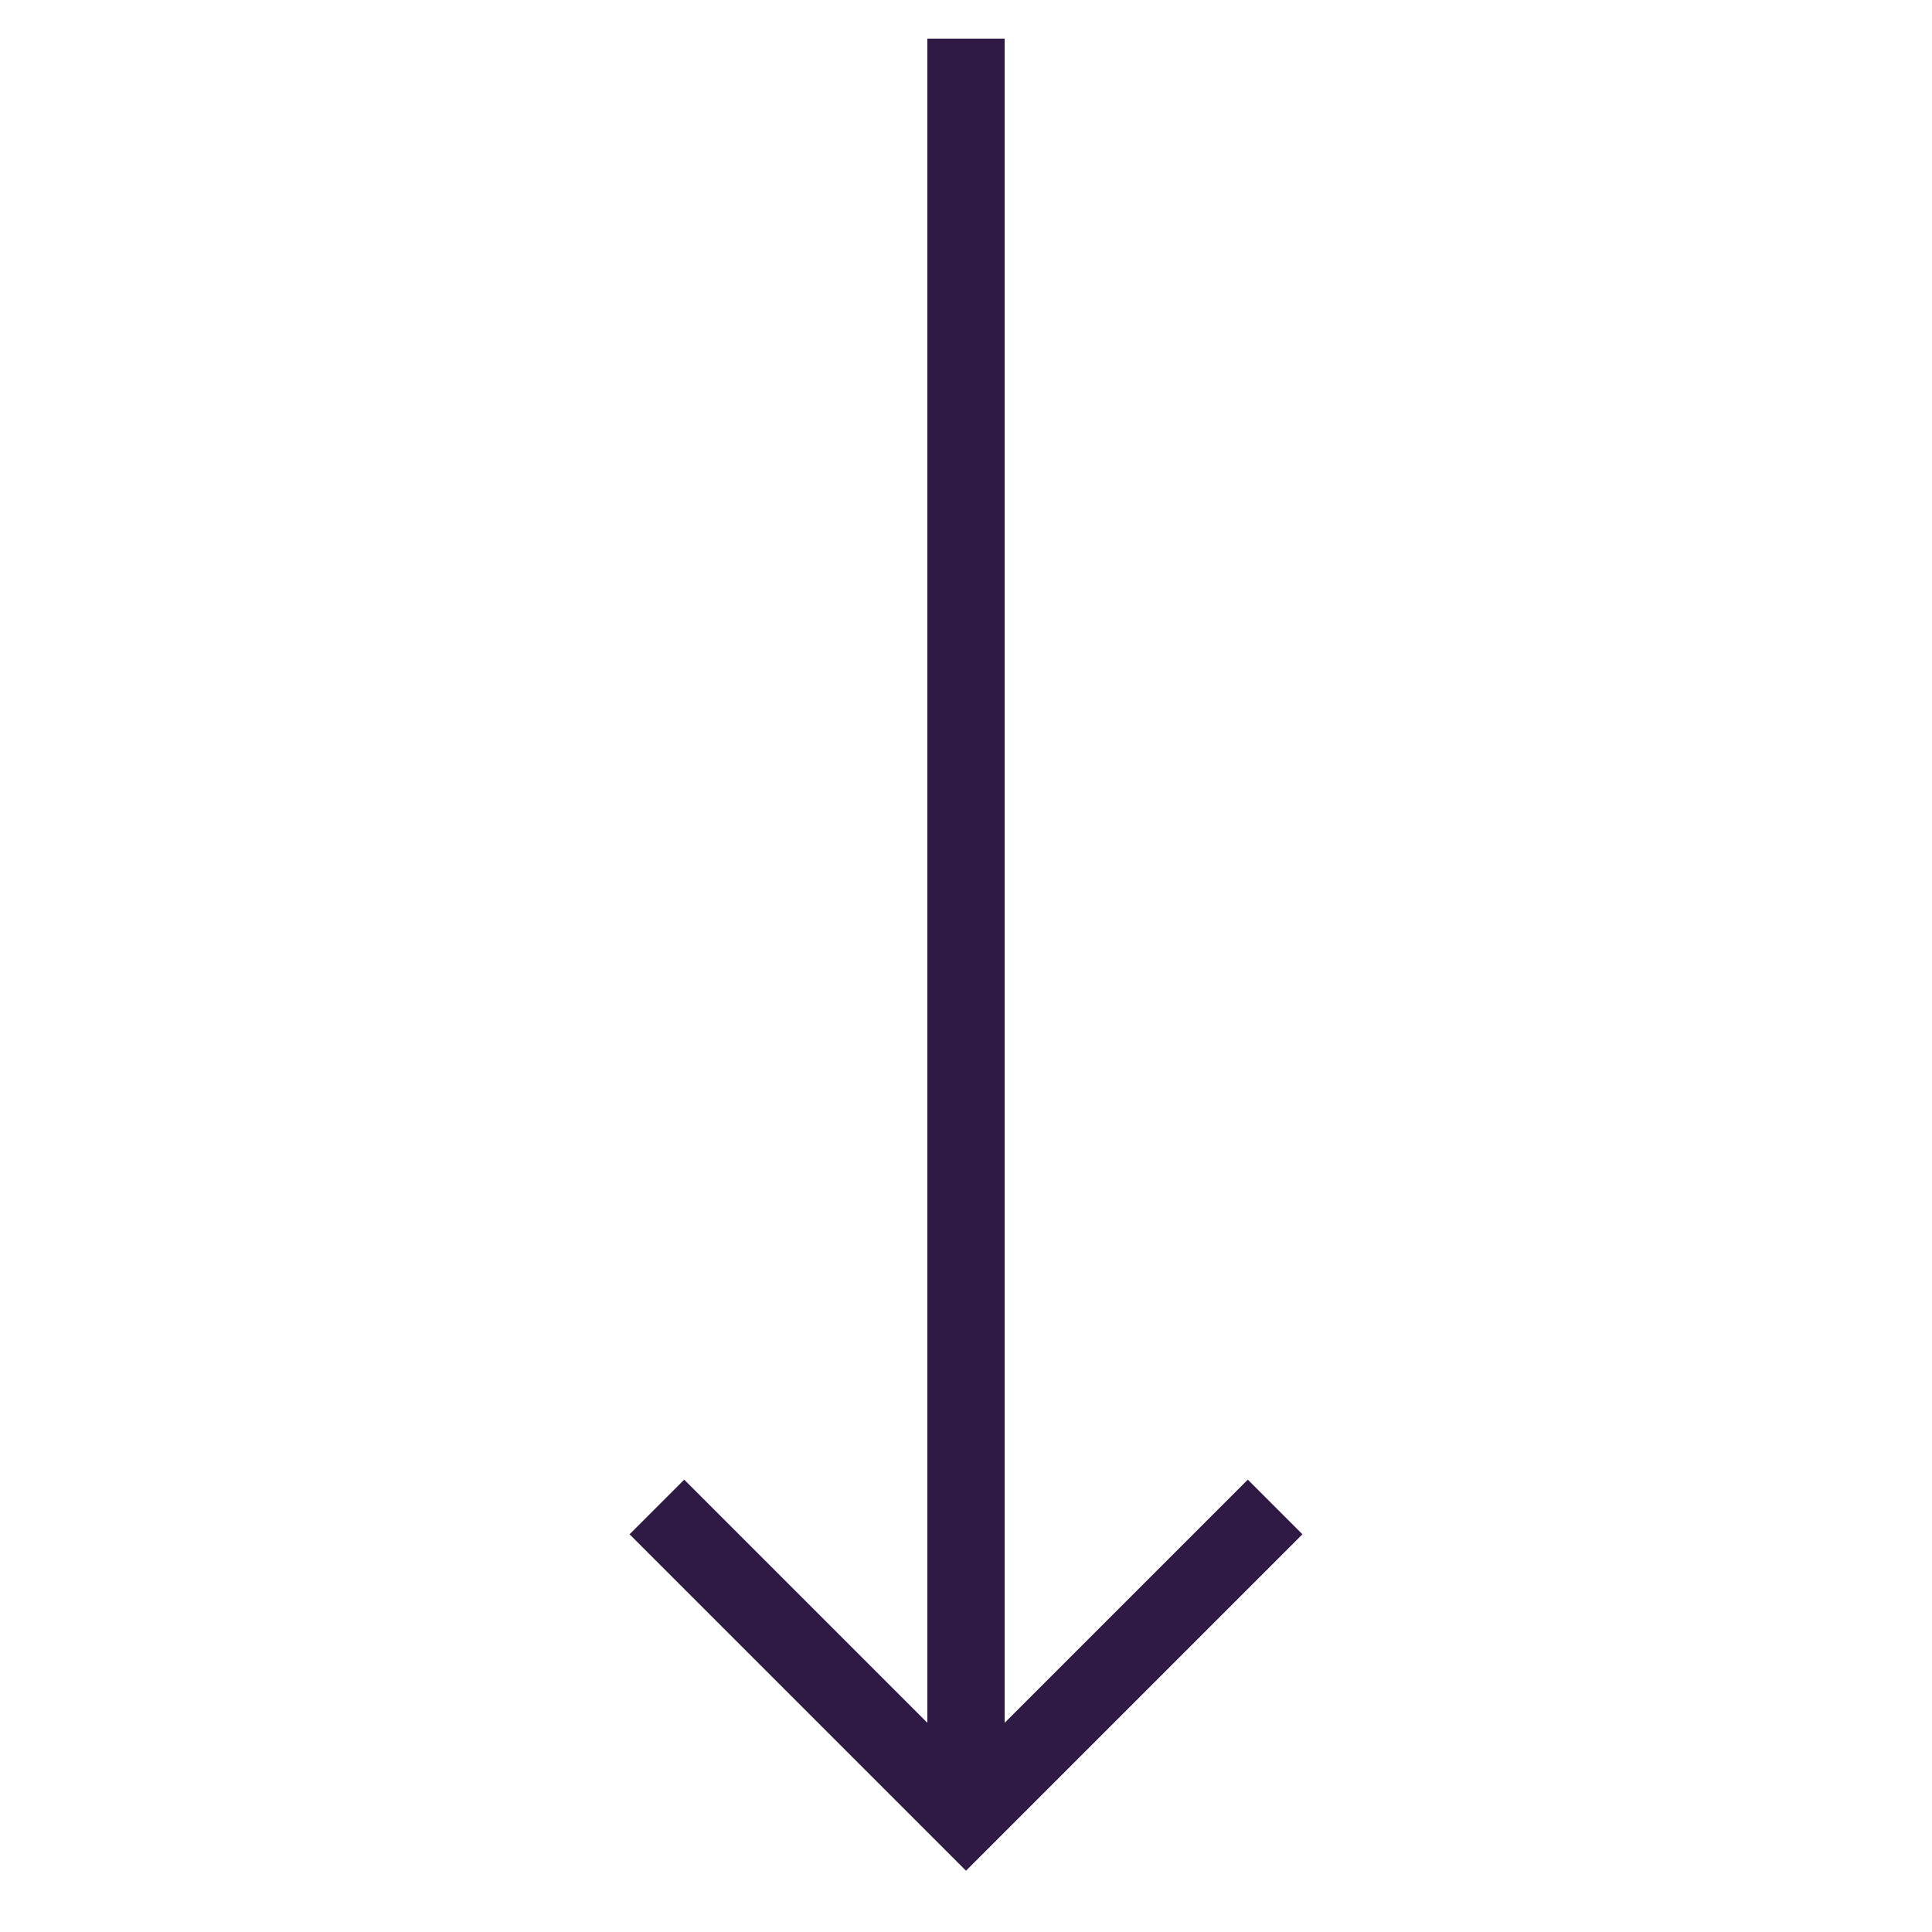
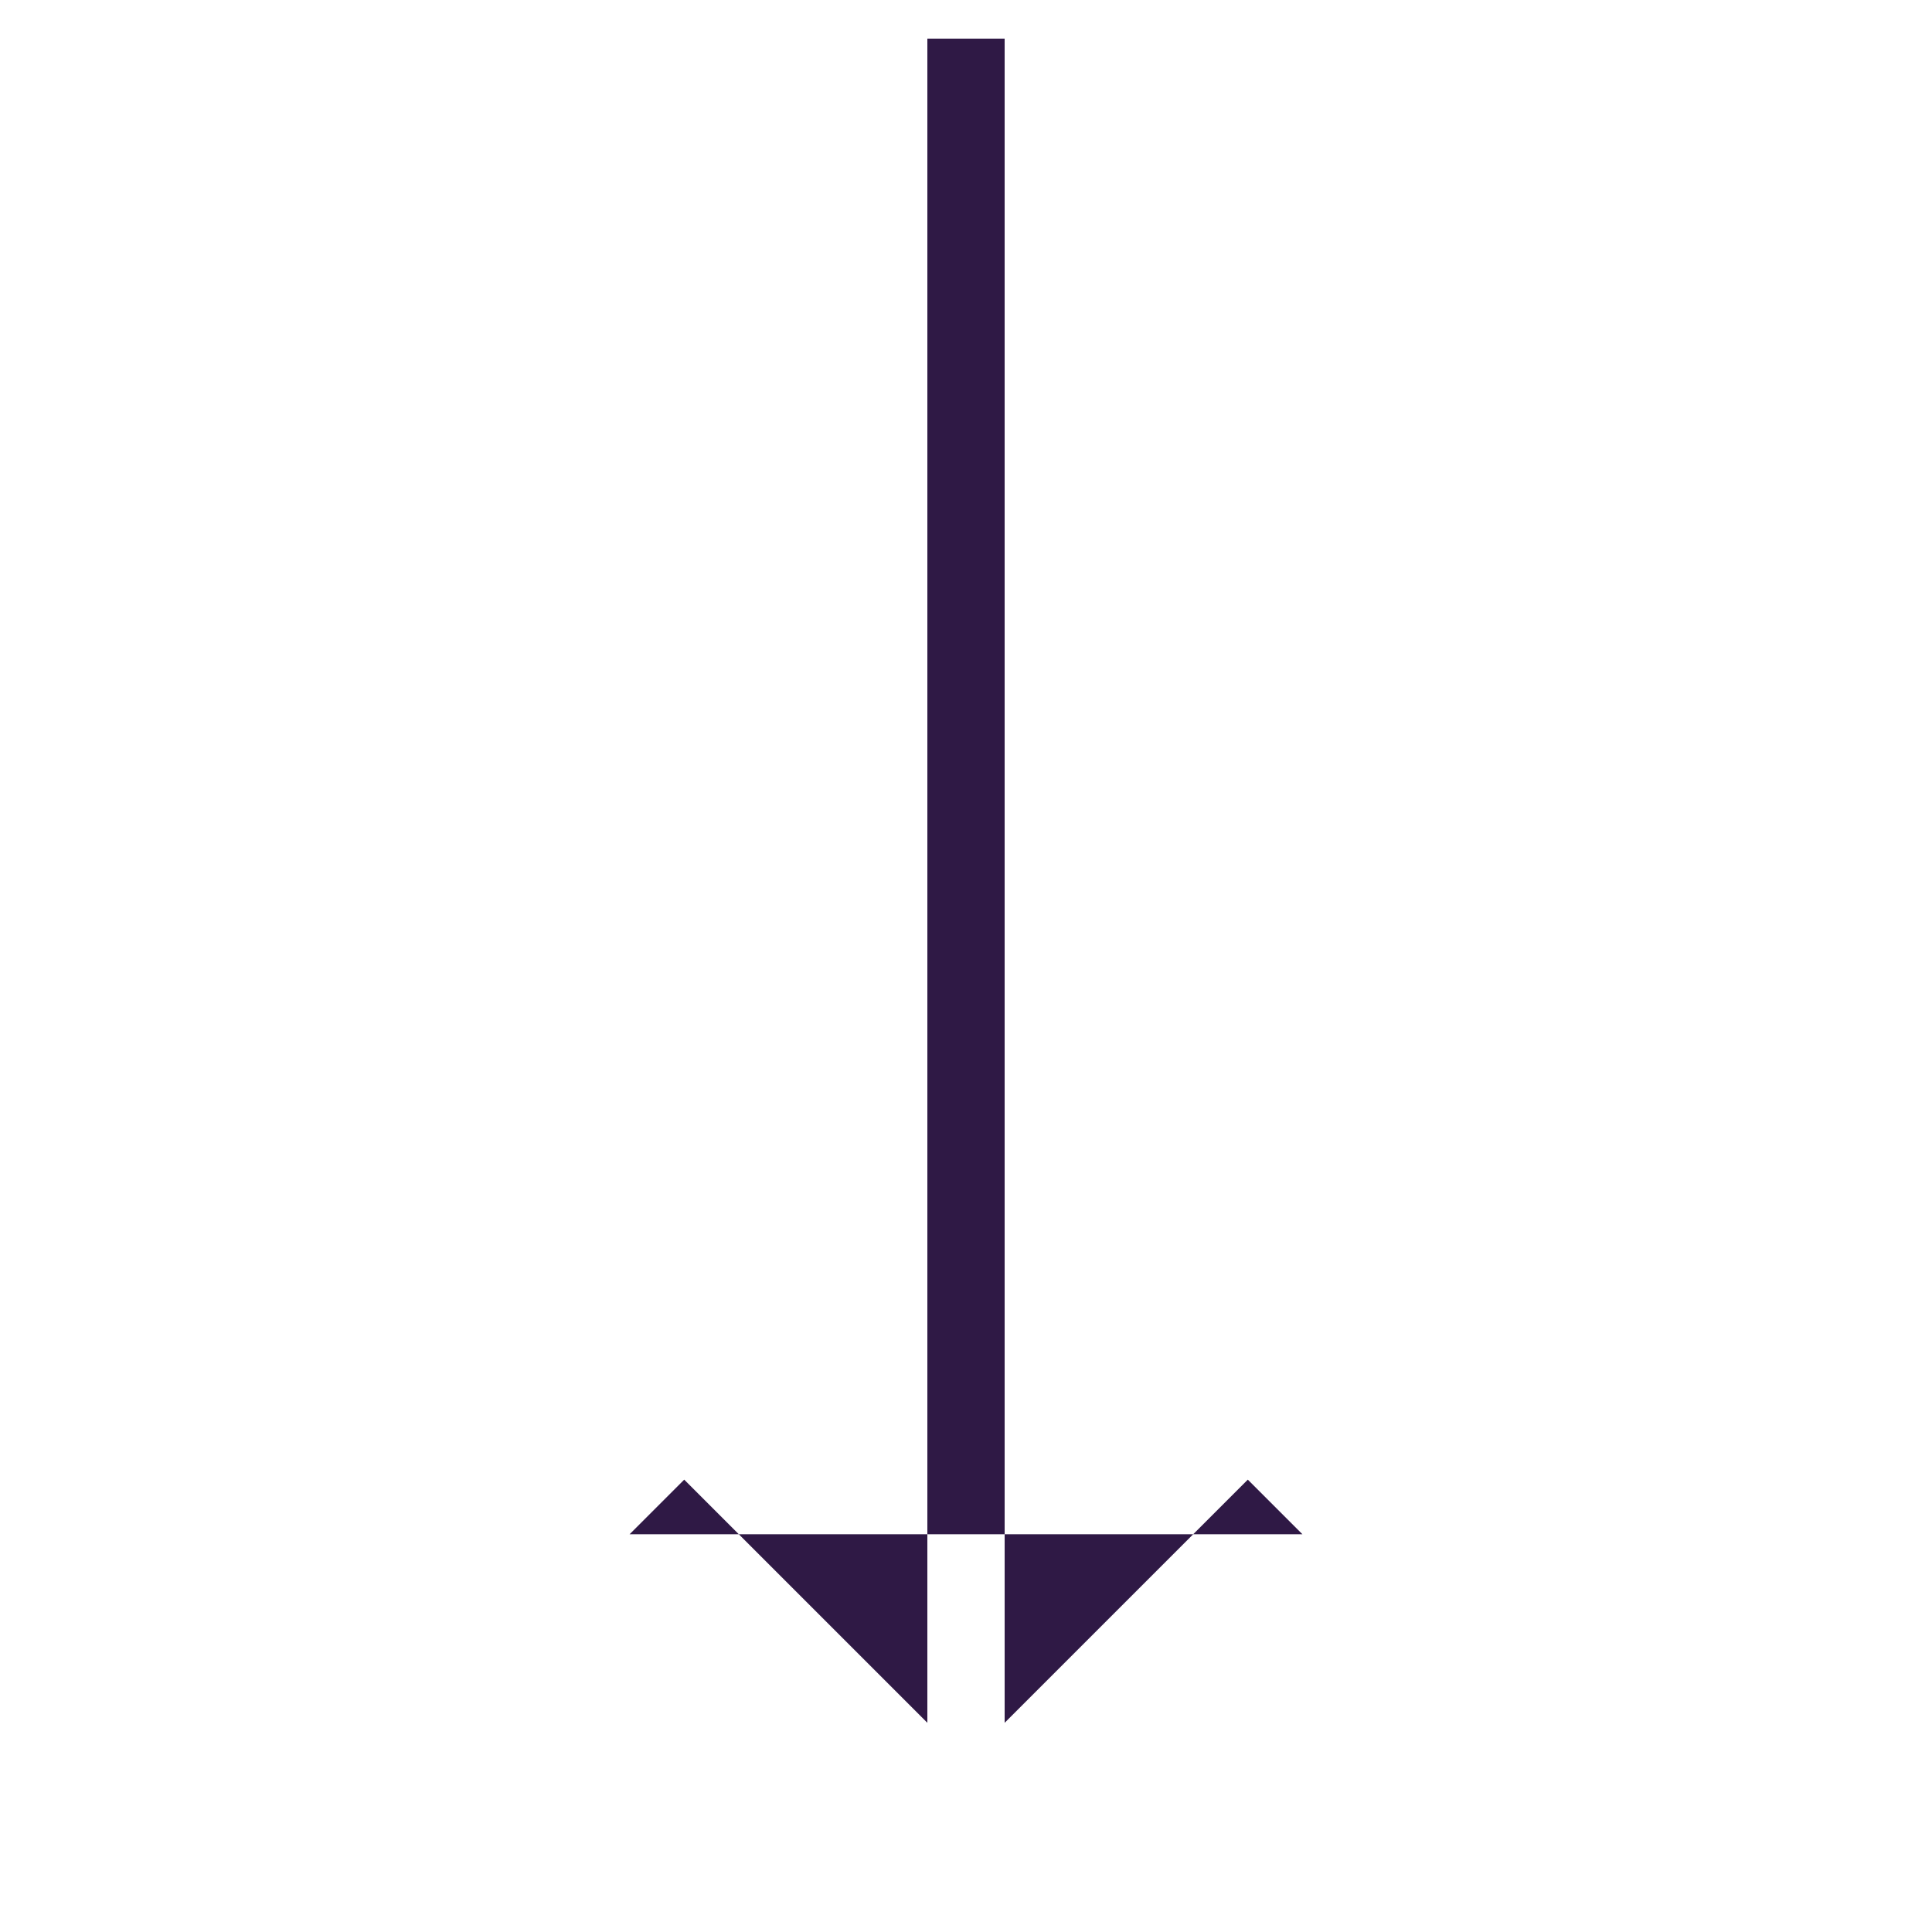
<svg xmlns="http://www.w3.org/2000/svg" id="SvgjsSvg1011" width="288" height="288" version="1.1">
  <defs id="SvgjsDefs1012" />
  <g id="SvgjsG1013">
    <svg viewBox="0 0 50 50" width="288" height="288">
-       <path d="m33.707 39.707-1.414-1.414L26 44.586V1h-2v43.586l-6.293-6.293-1.414 1.414L25 48.414z" fill="#2f1945" class="color000 svgShape" />
+       <path d="m33.707 39.707-1.414-1.414L26 44.586V1h-2v43.586l-6.293-6.293-1.414 1.414z" fill="#2f1945" class="color000 svgShape" />
    </svg>
  </g>
</svg>